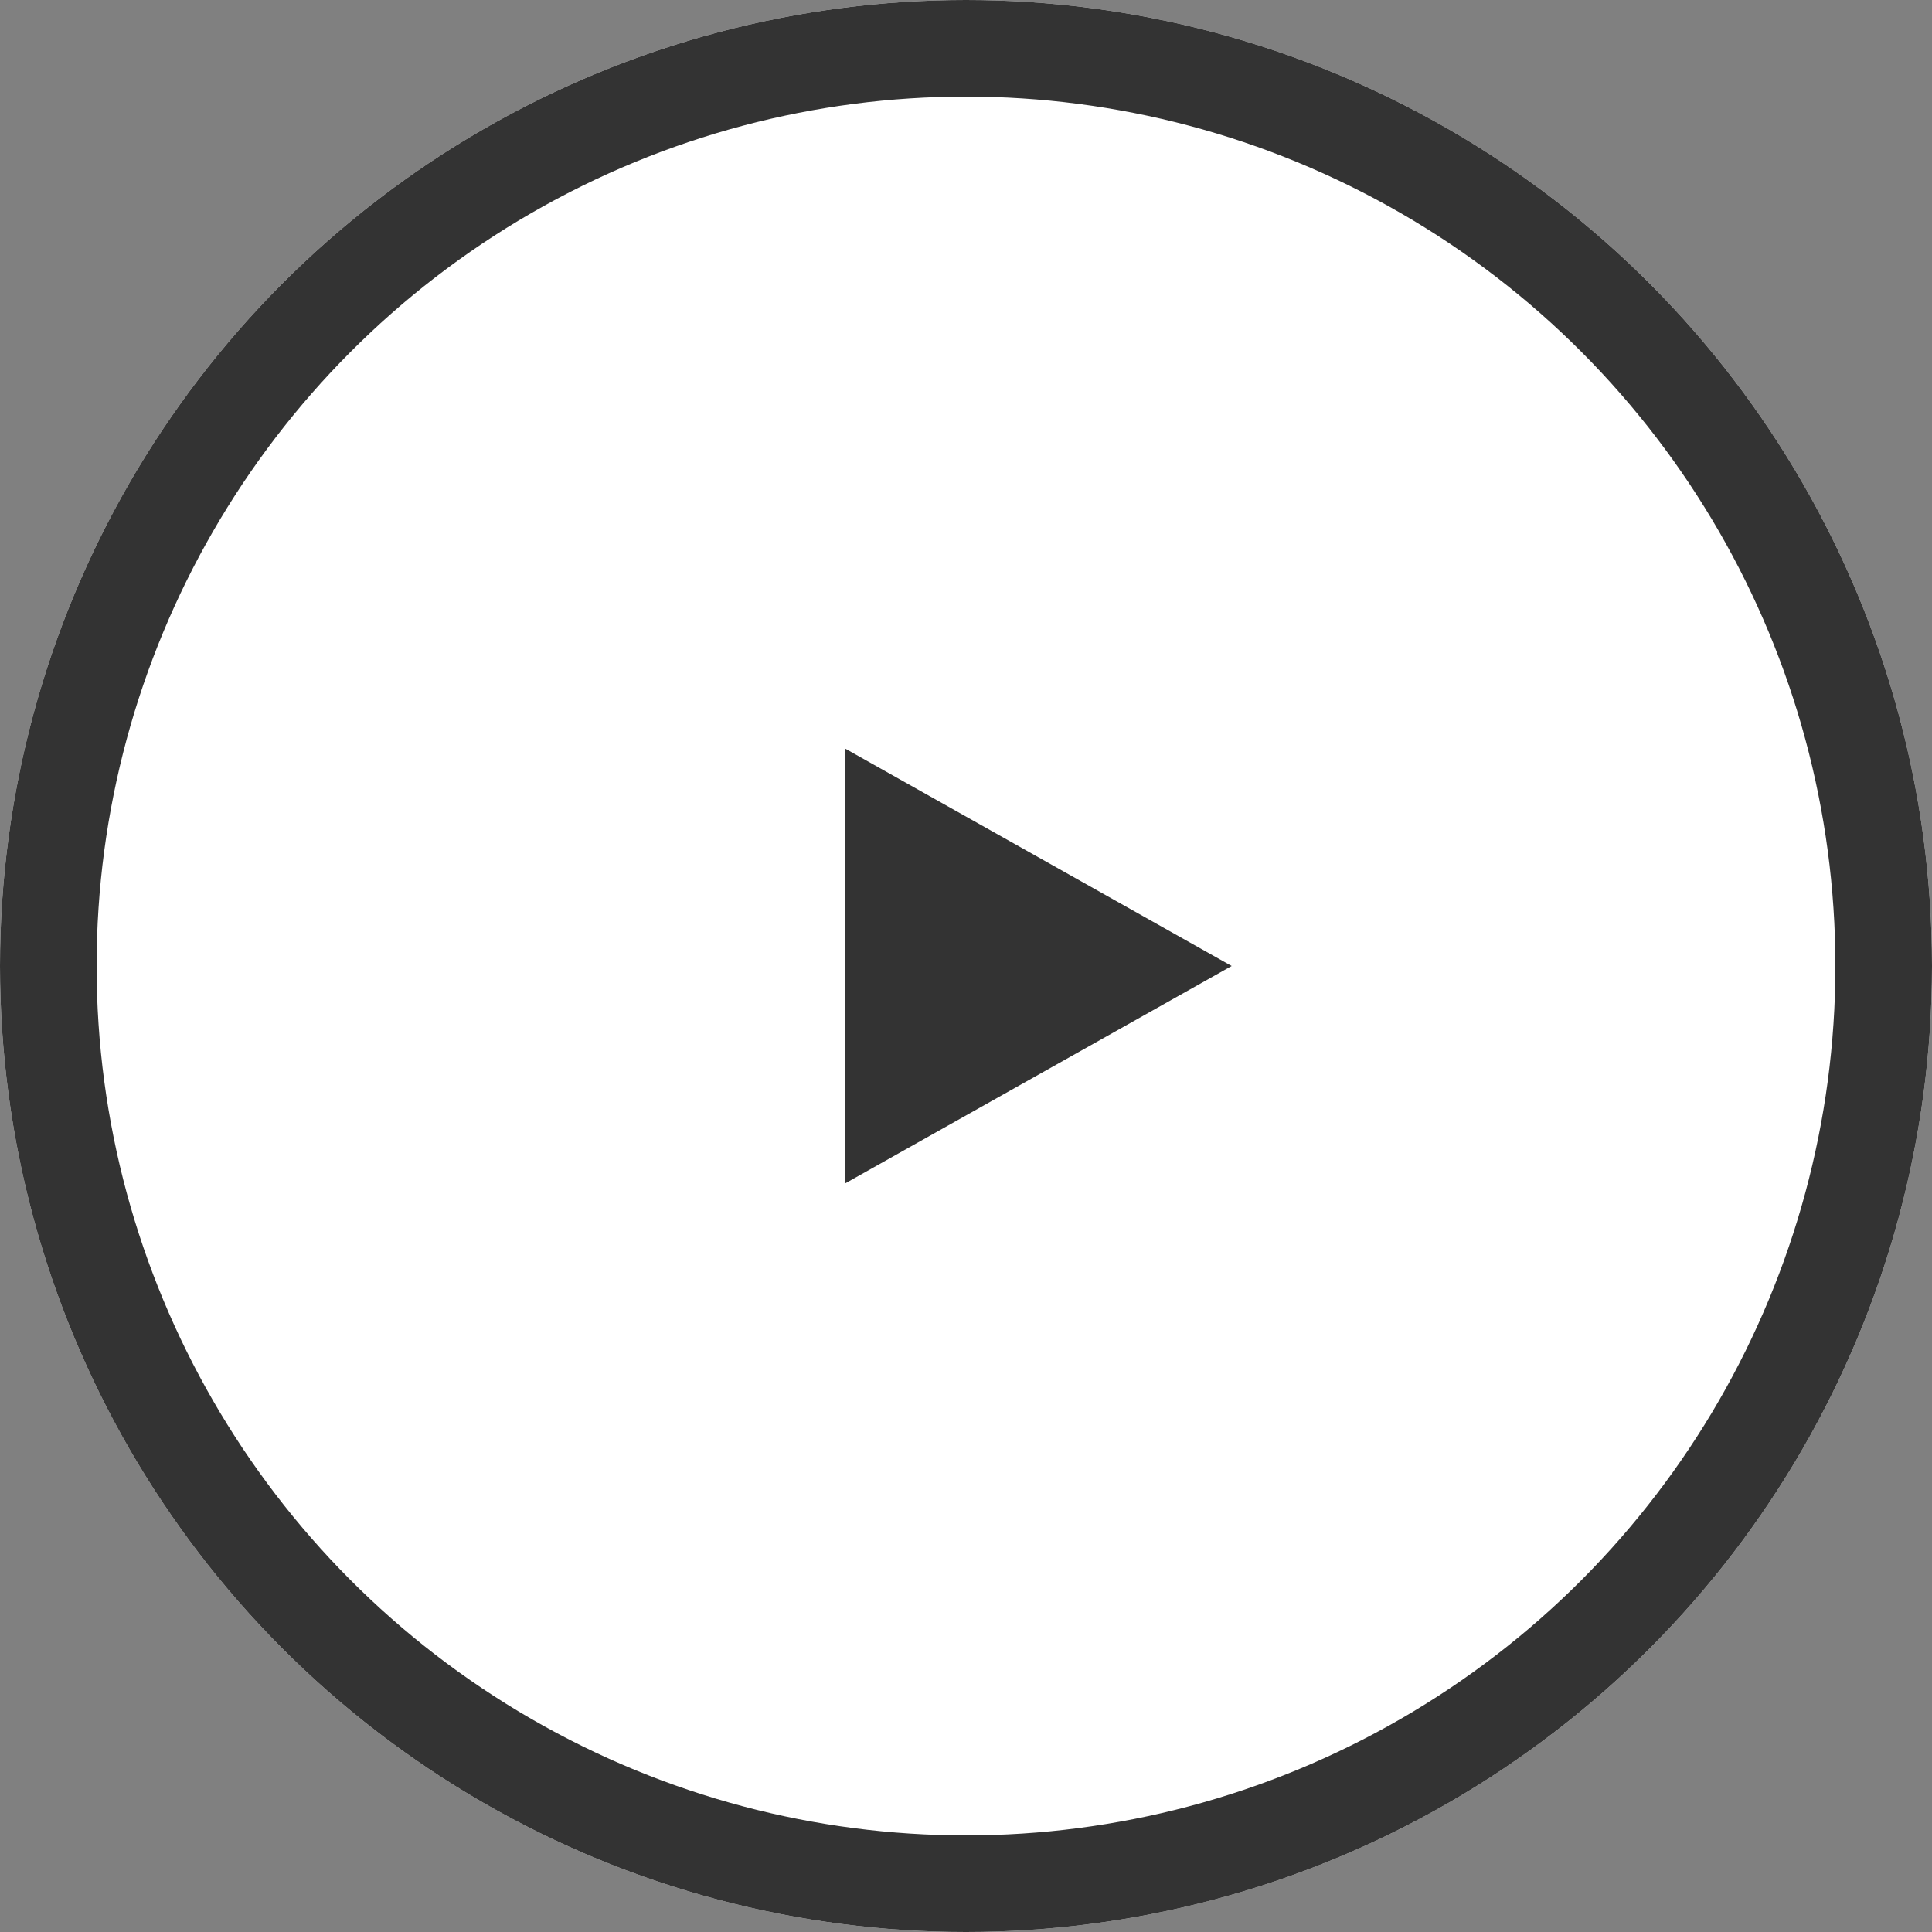
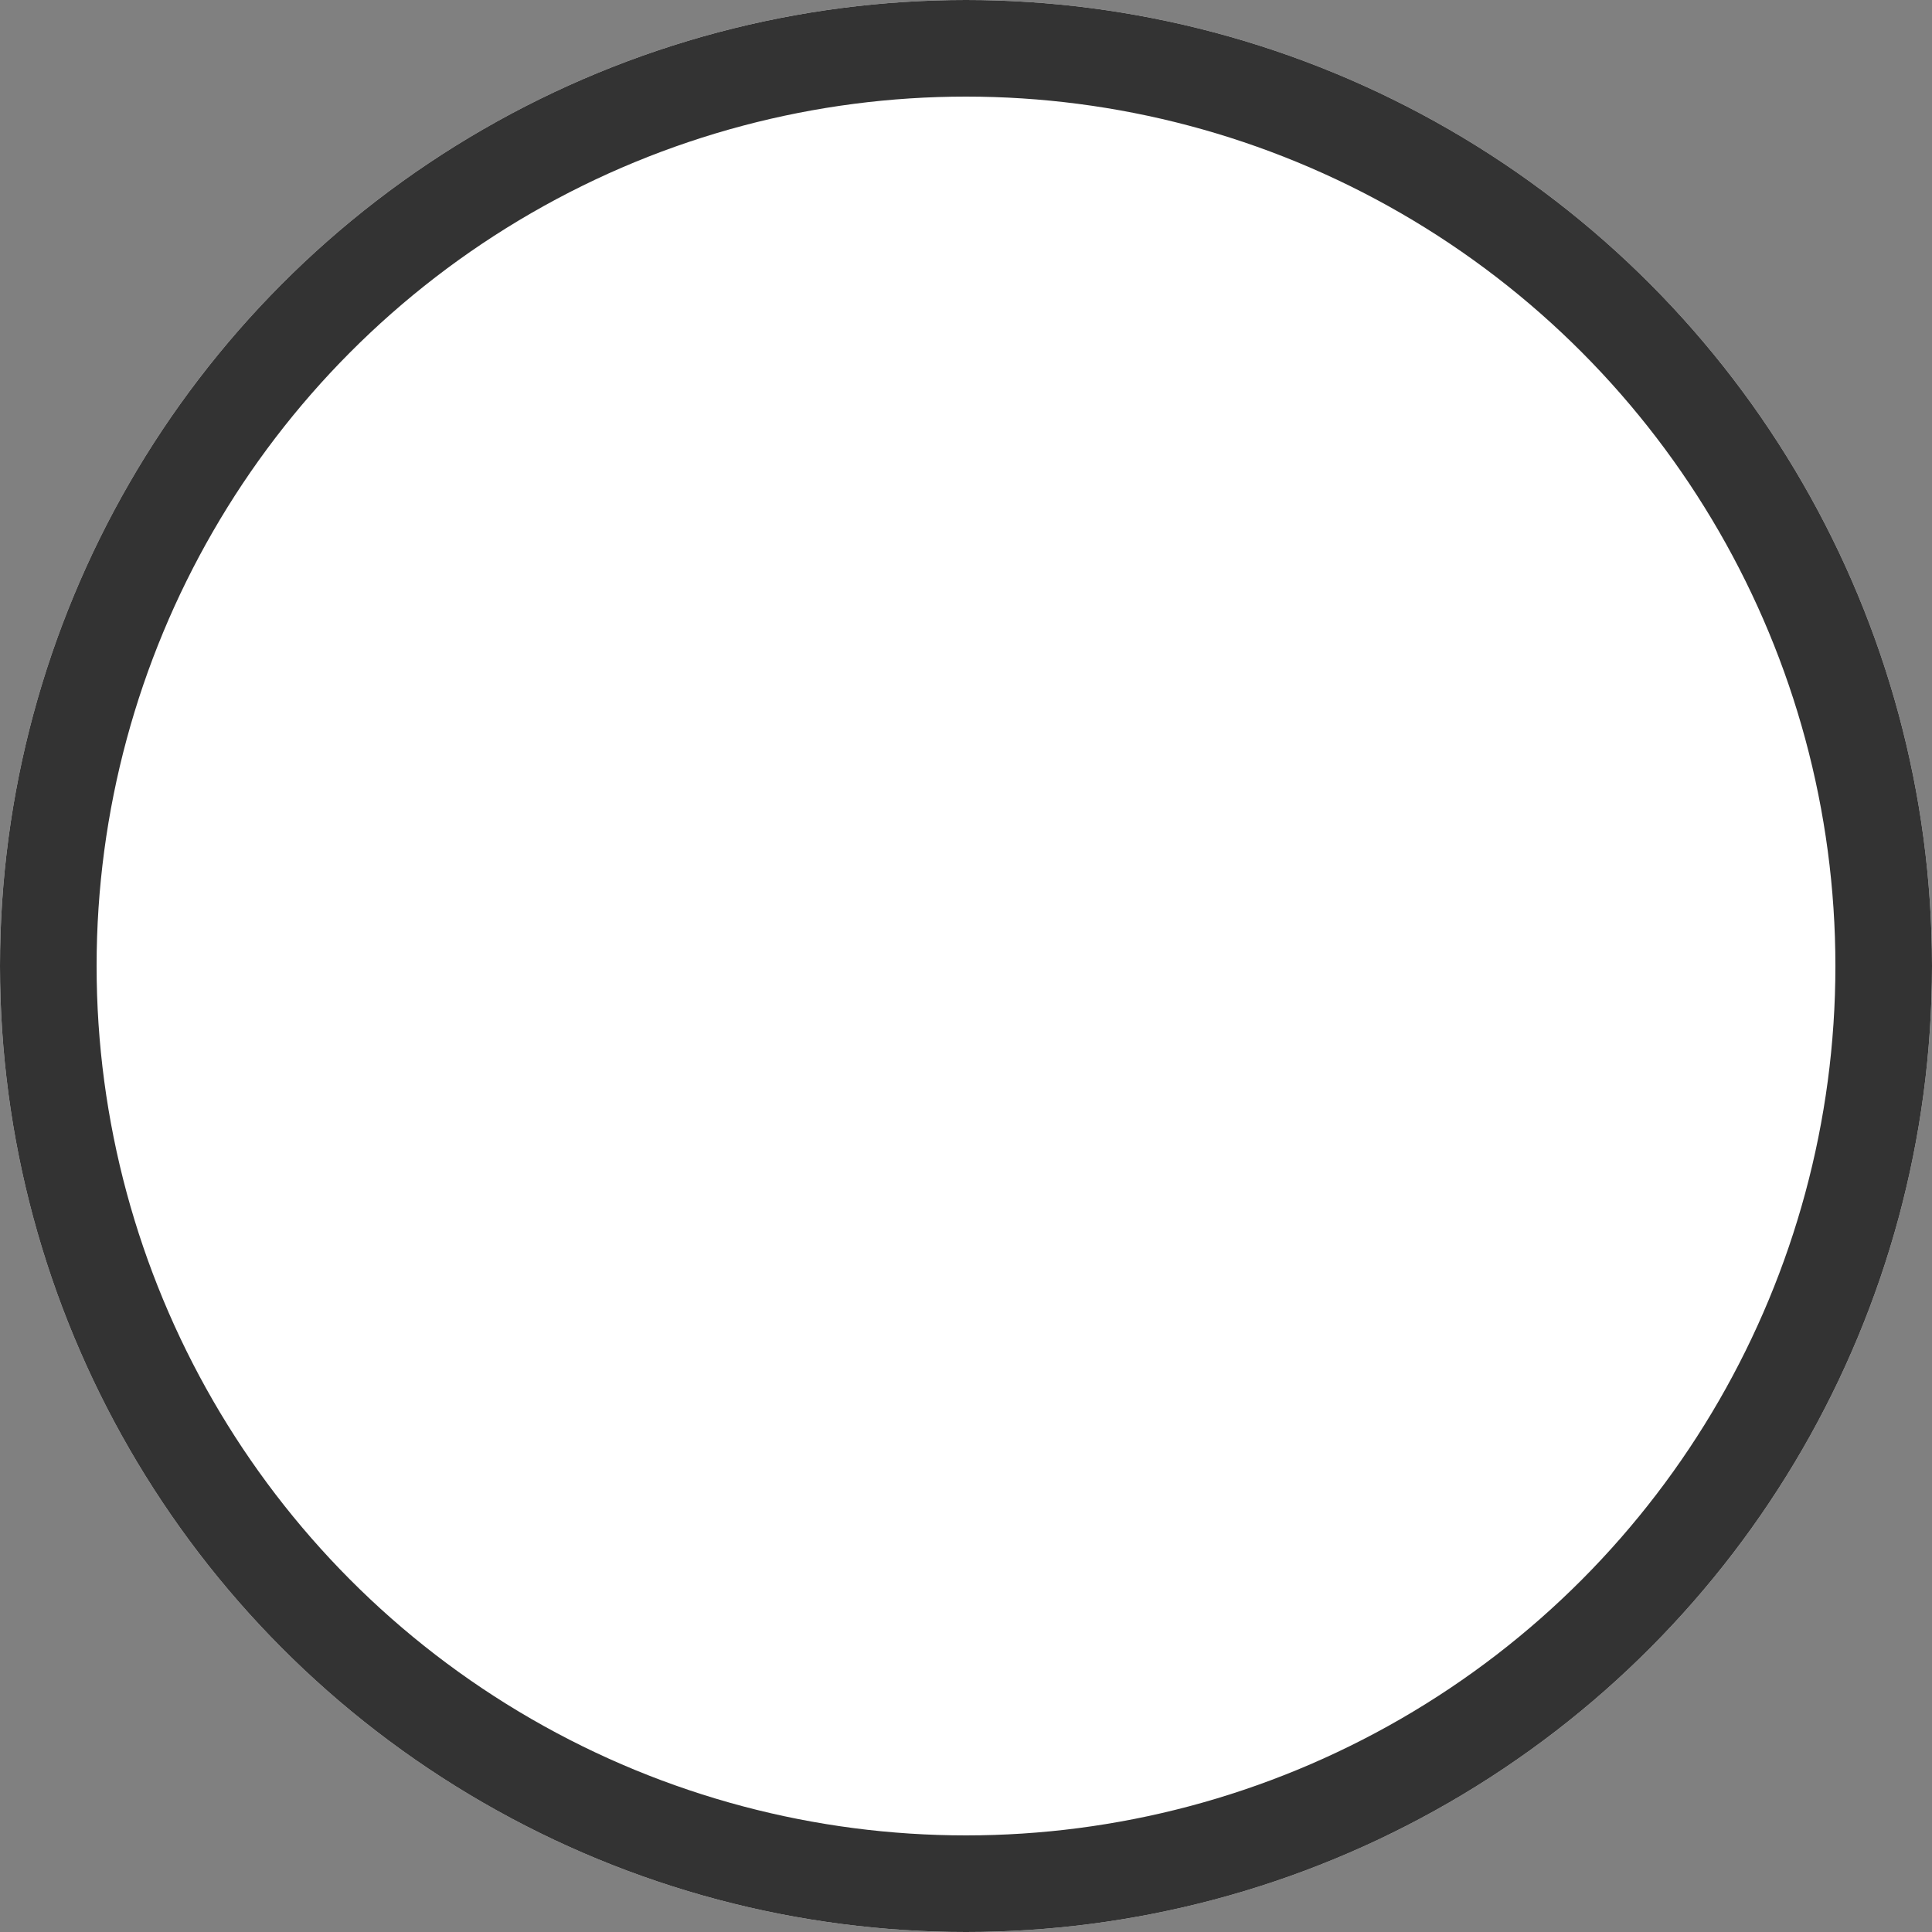
<svg xmlns="http://www.w3.org/2000/svg" width="40" height="40" viewBox="0 0 40 40">
  <rect x="0" y="0" width="40" height="40" fill="#808080" stroke="none" />
  <g id="グループ_20447" data-name="グループ 20447" transform="translate(-485 -700)">
    <g id="楕円形_2" data-name="楕円形 2" transform="translate(485 700)" fill="#fff" stroke="#333" stroke-width="2">
      <circle cx="20" cy="20" r="20" stroke="none" />
      <circle cx="20" cy="20" r="19" fill="none" />
    </g>
-     <path id="多角形_10" data-name="多角形 10" d="M4.5,0,9,8H0Z" transform="translate(510.5 715.5) rotate(90)" fill="#333" />
  </g>
</svg>